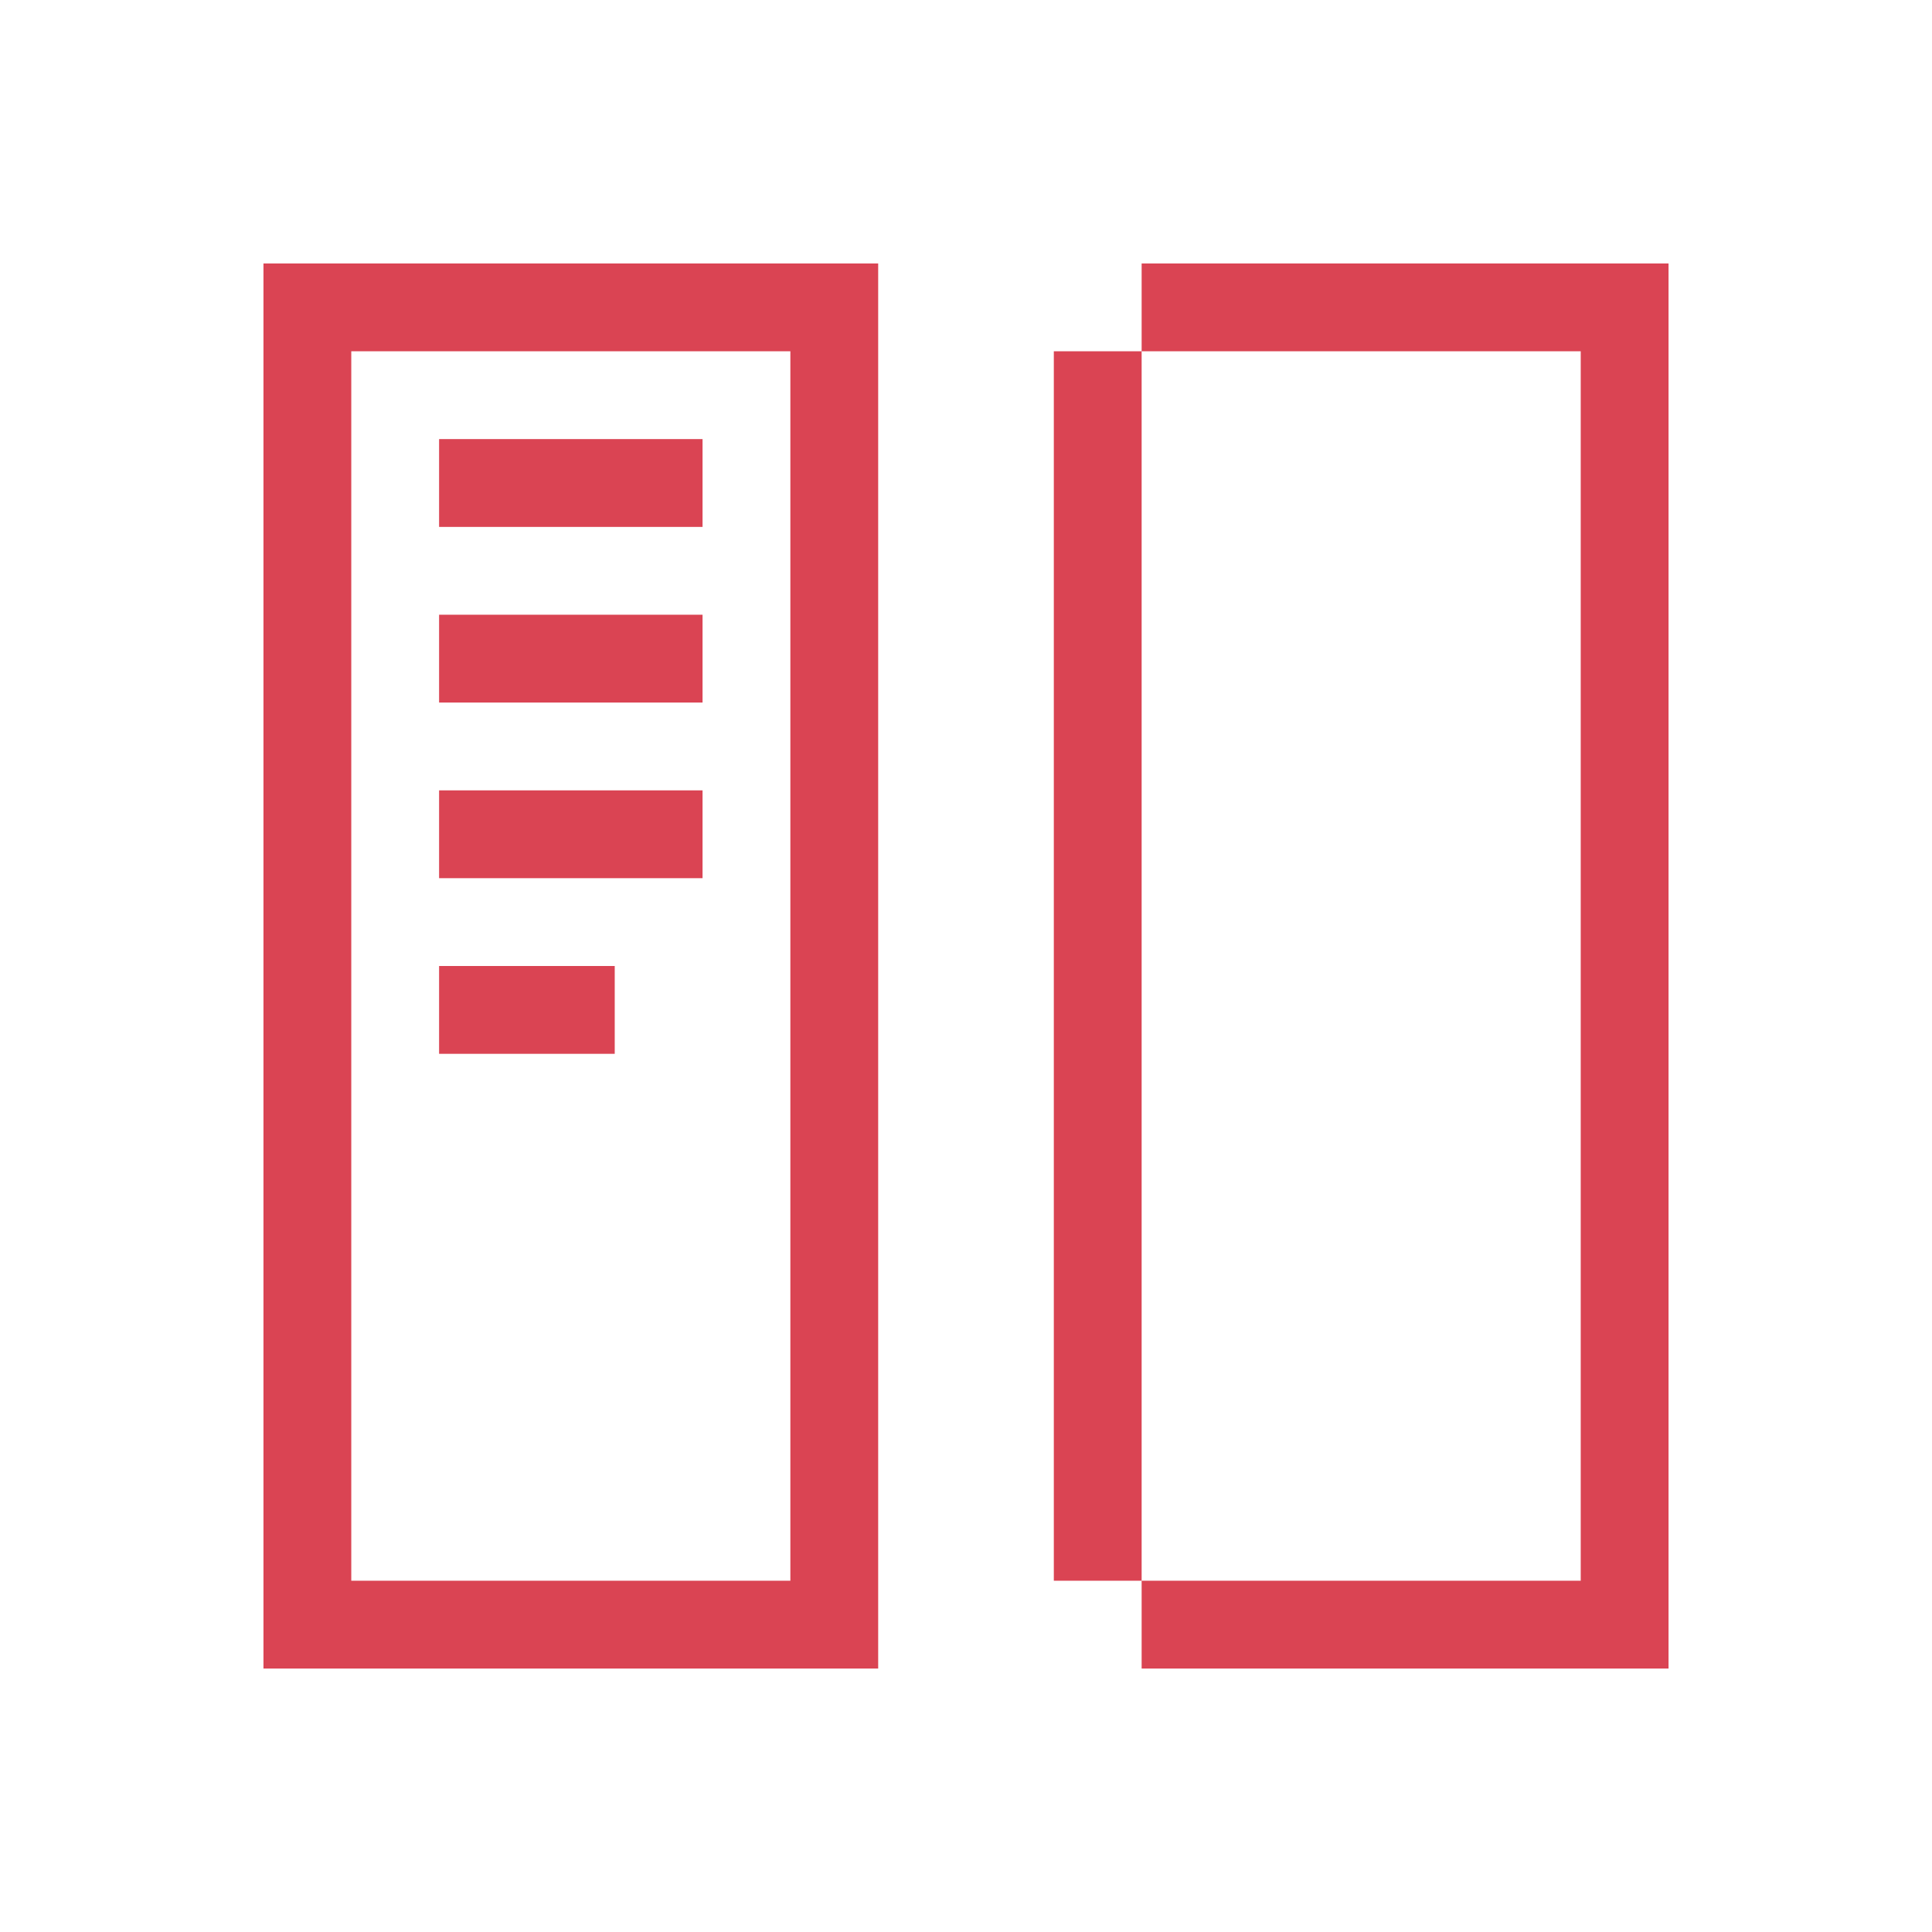
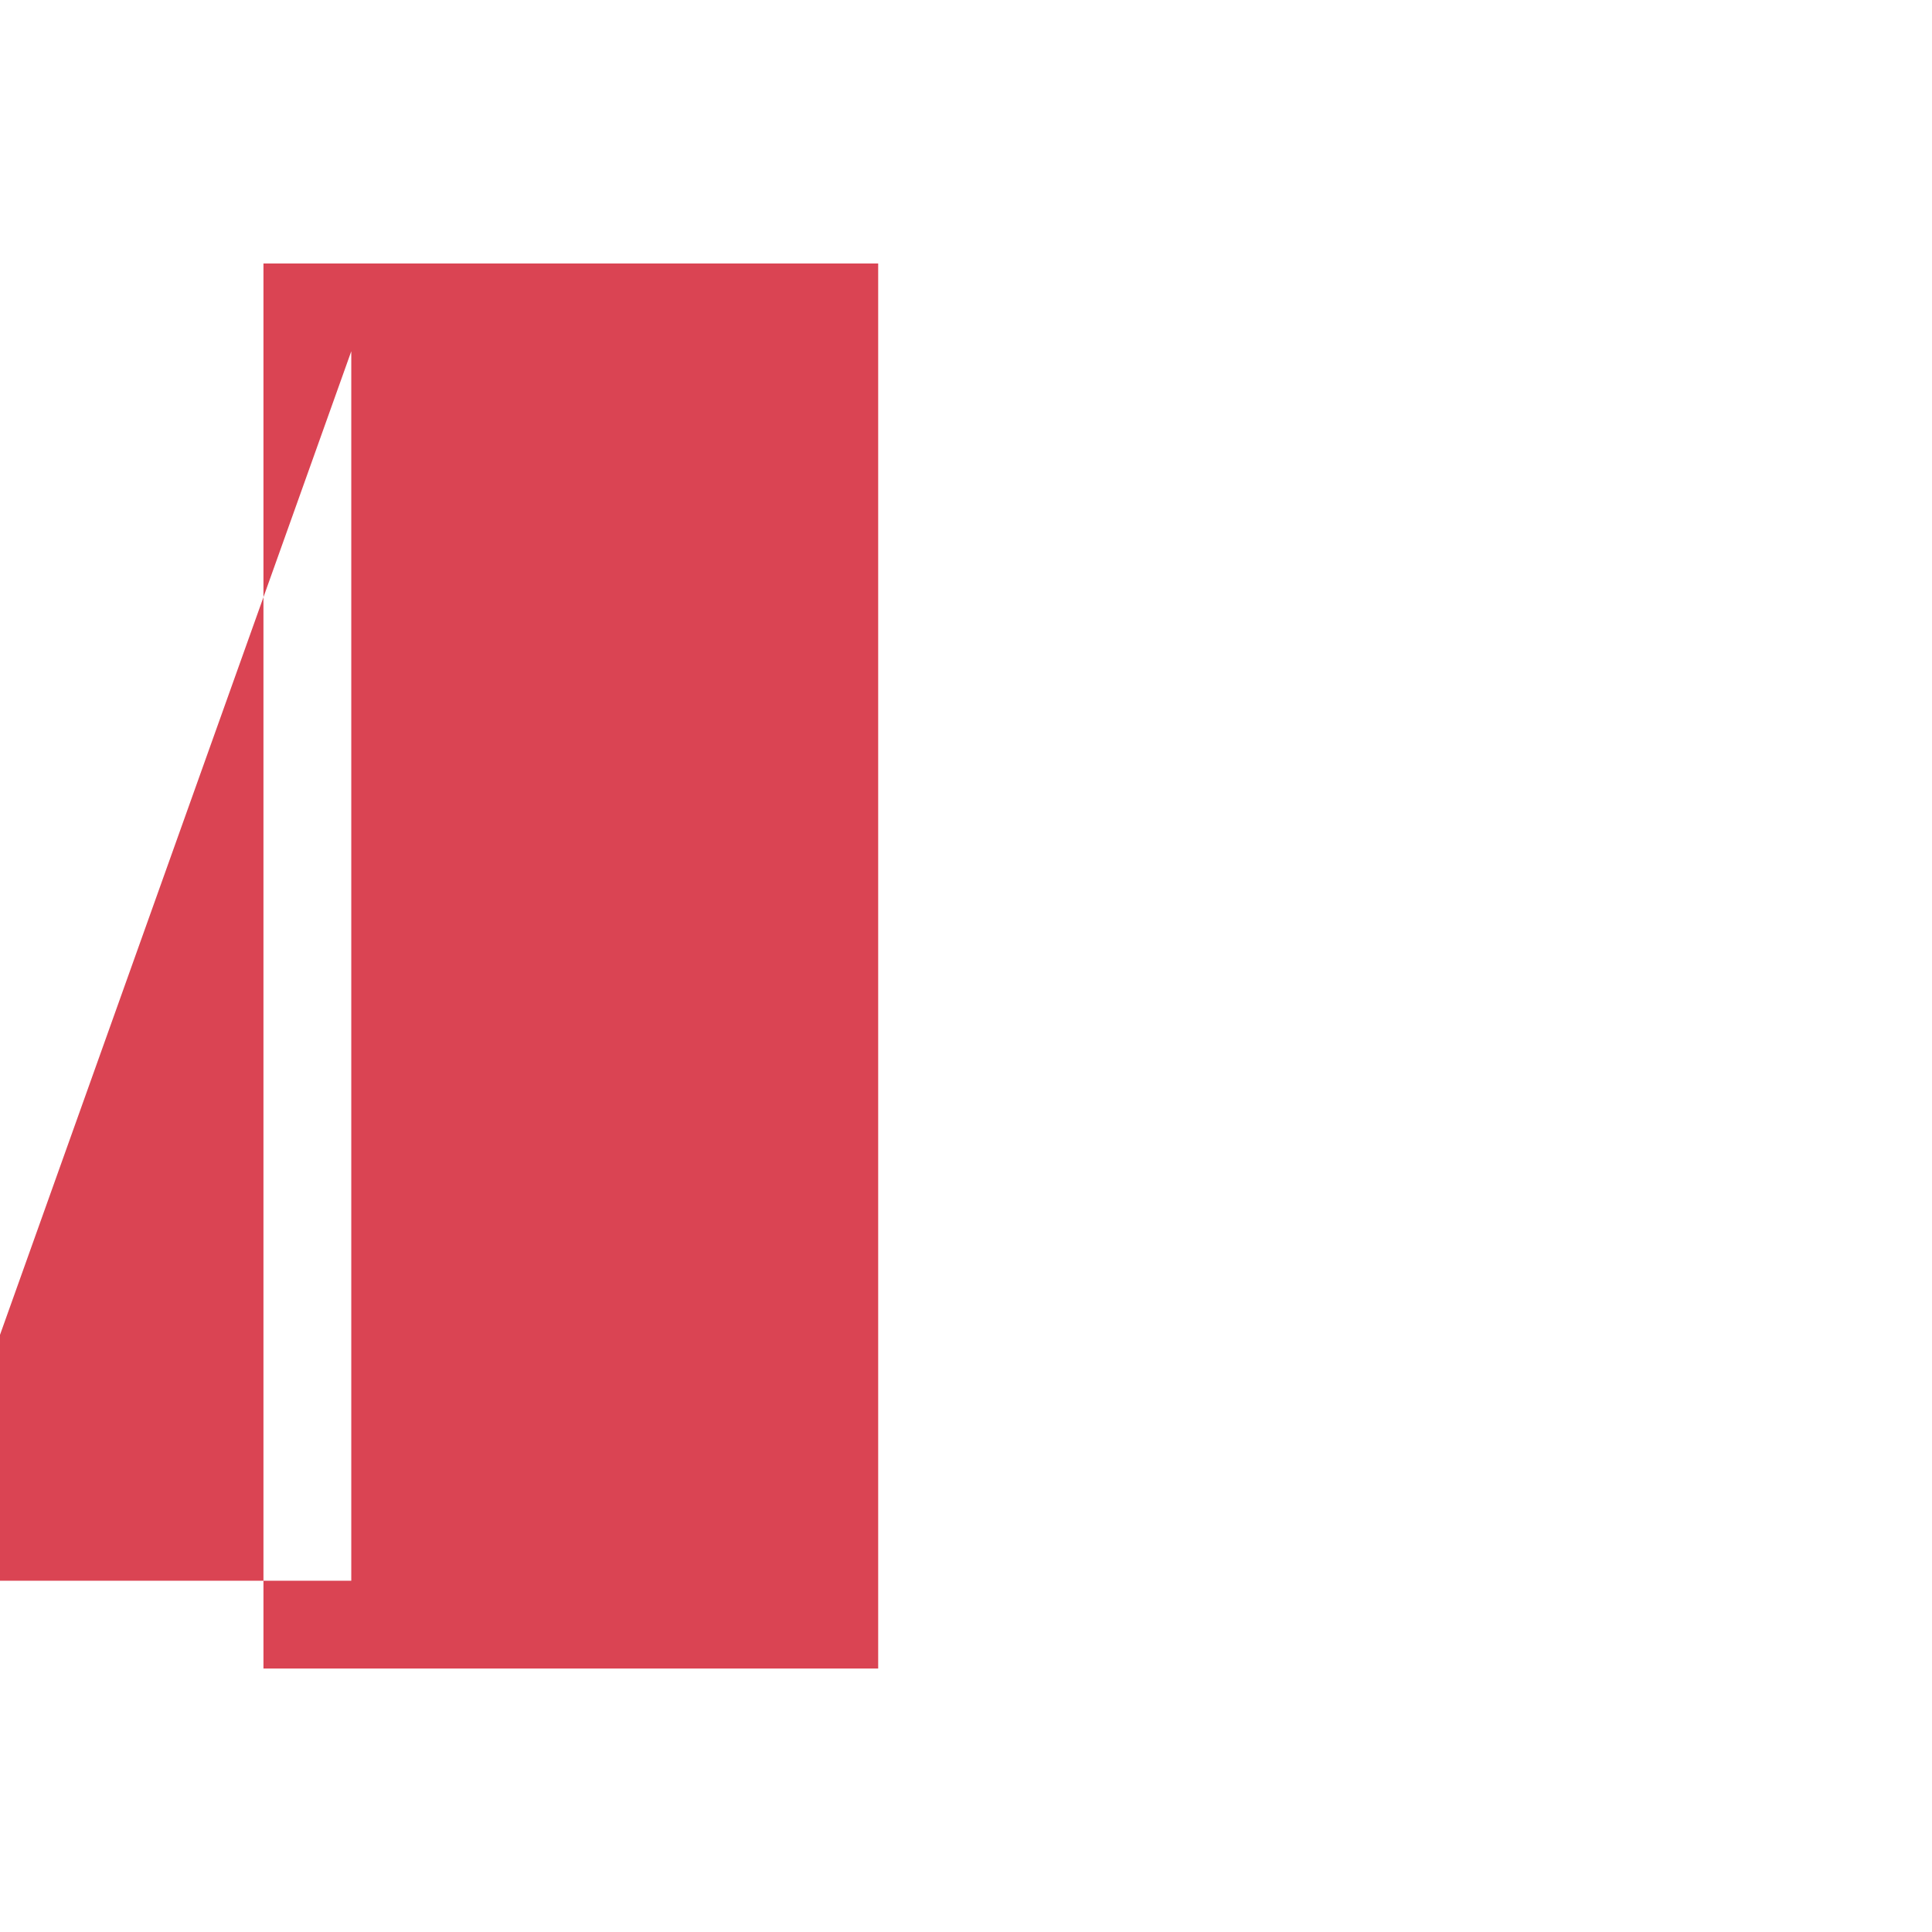
<svg xmlns="http://www.w3.org/2000/svg" viewBox="0 0 22 22">
  <defs id="defs3051">
    <style type="text/css" id="current-color-scheme">
     .ColorScheme-Text {
       color:#4d4d4d;
     }
     </style>
  </defs>
-   <path style="fill:currentColor;fill-opacity:1;stroke:none" d="m3 3v1 15h1 6v-1-14-1h-6zm1 1h5v14h-5zm1 1v1h3v-1zm0 2v1h3v-1zm0 2v1h3v-1zm0 2v1h2v-1z" class="ColorScheme-Text" />
+   <path style="fill:currentColor;fill-opacity:1;stroke:none" d="m3 3v1 15h1 6v-1-14-1h-6zm1 1v14h-5zm1 1v1h3v-1zm0 2v1h3v-1zm0 2v1h3v-1zm0 2v1h2v-1z" class="ColorScheme-Text" />
  <defs id="defs3051">
    <style type="text/css" id="current-color-scheme">
     .ColorScheme-Text {
       color:#da4453;
     }
     </style>
  </defs>
-   <path style="fill:currentColor;fill-opacity:1;stroke:none" d="m13 3v1h5v14h-5v1h6v-1-15zm0 15v-14h-1v14z" class="ColorScheme-Text" />
</svg>